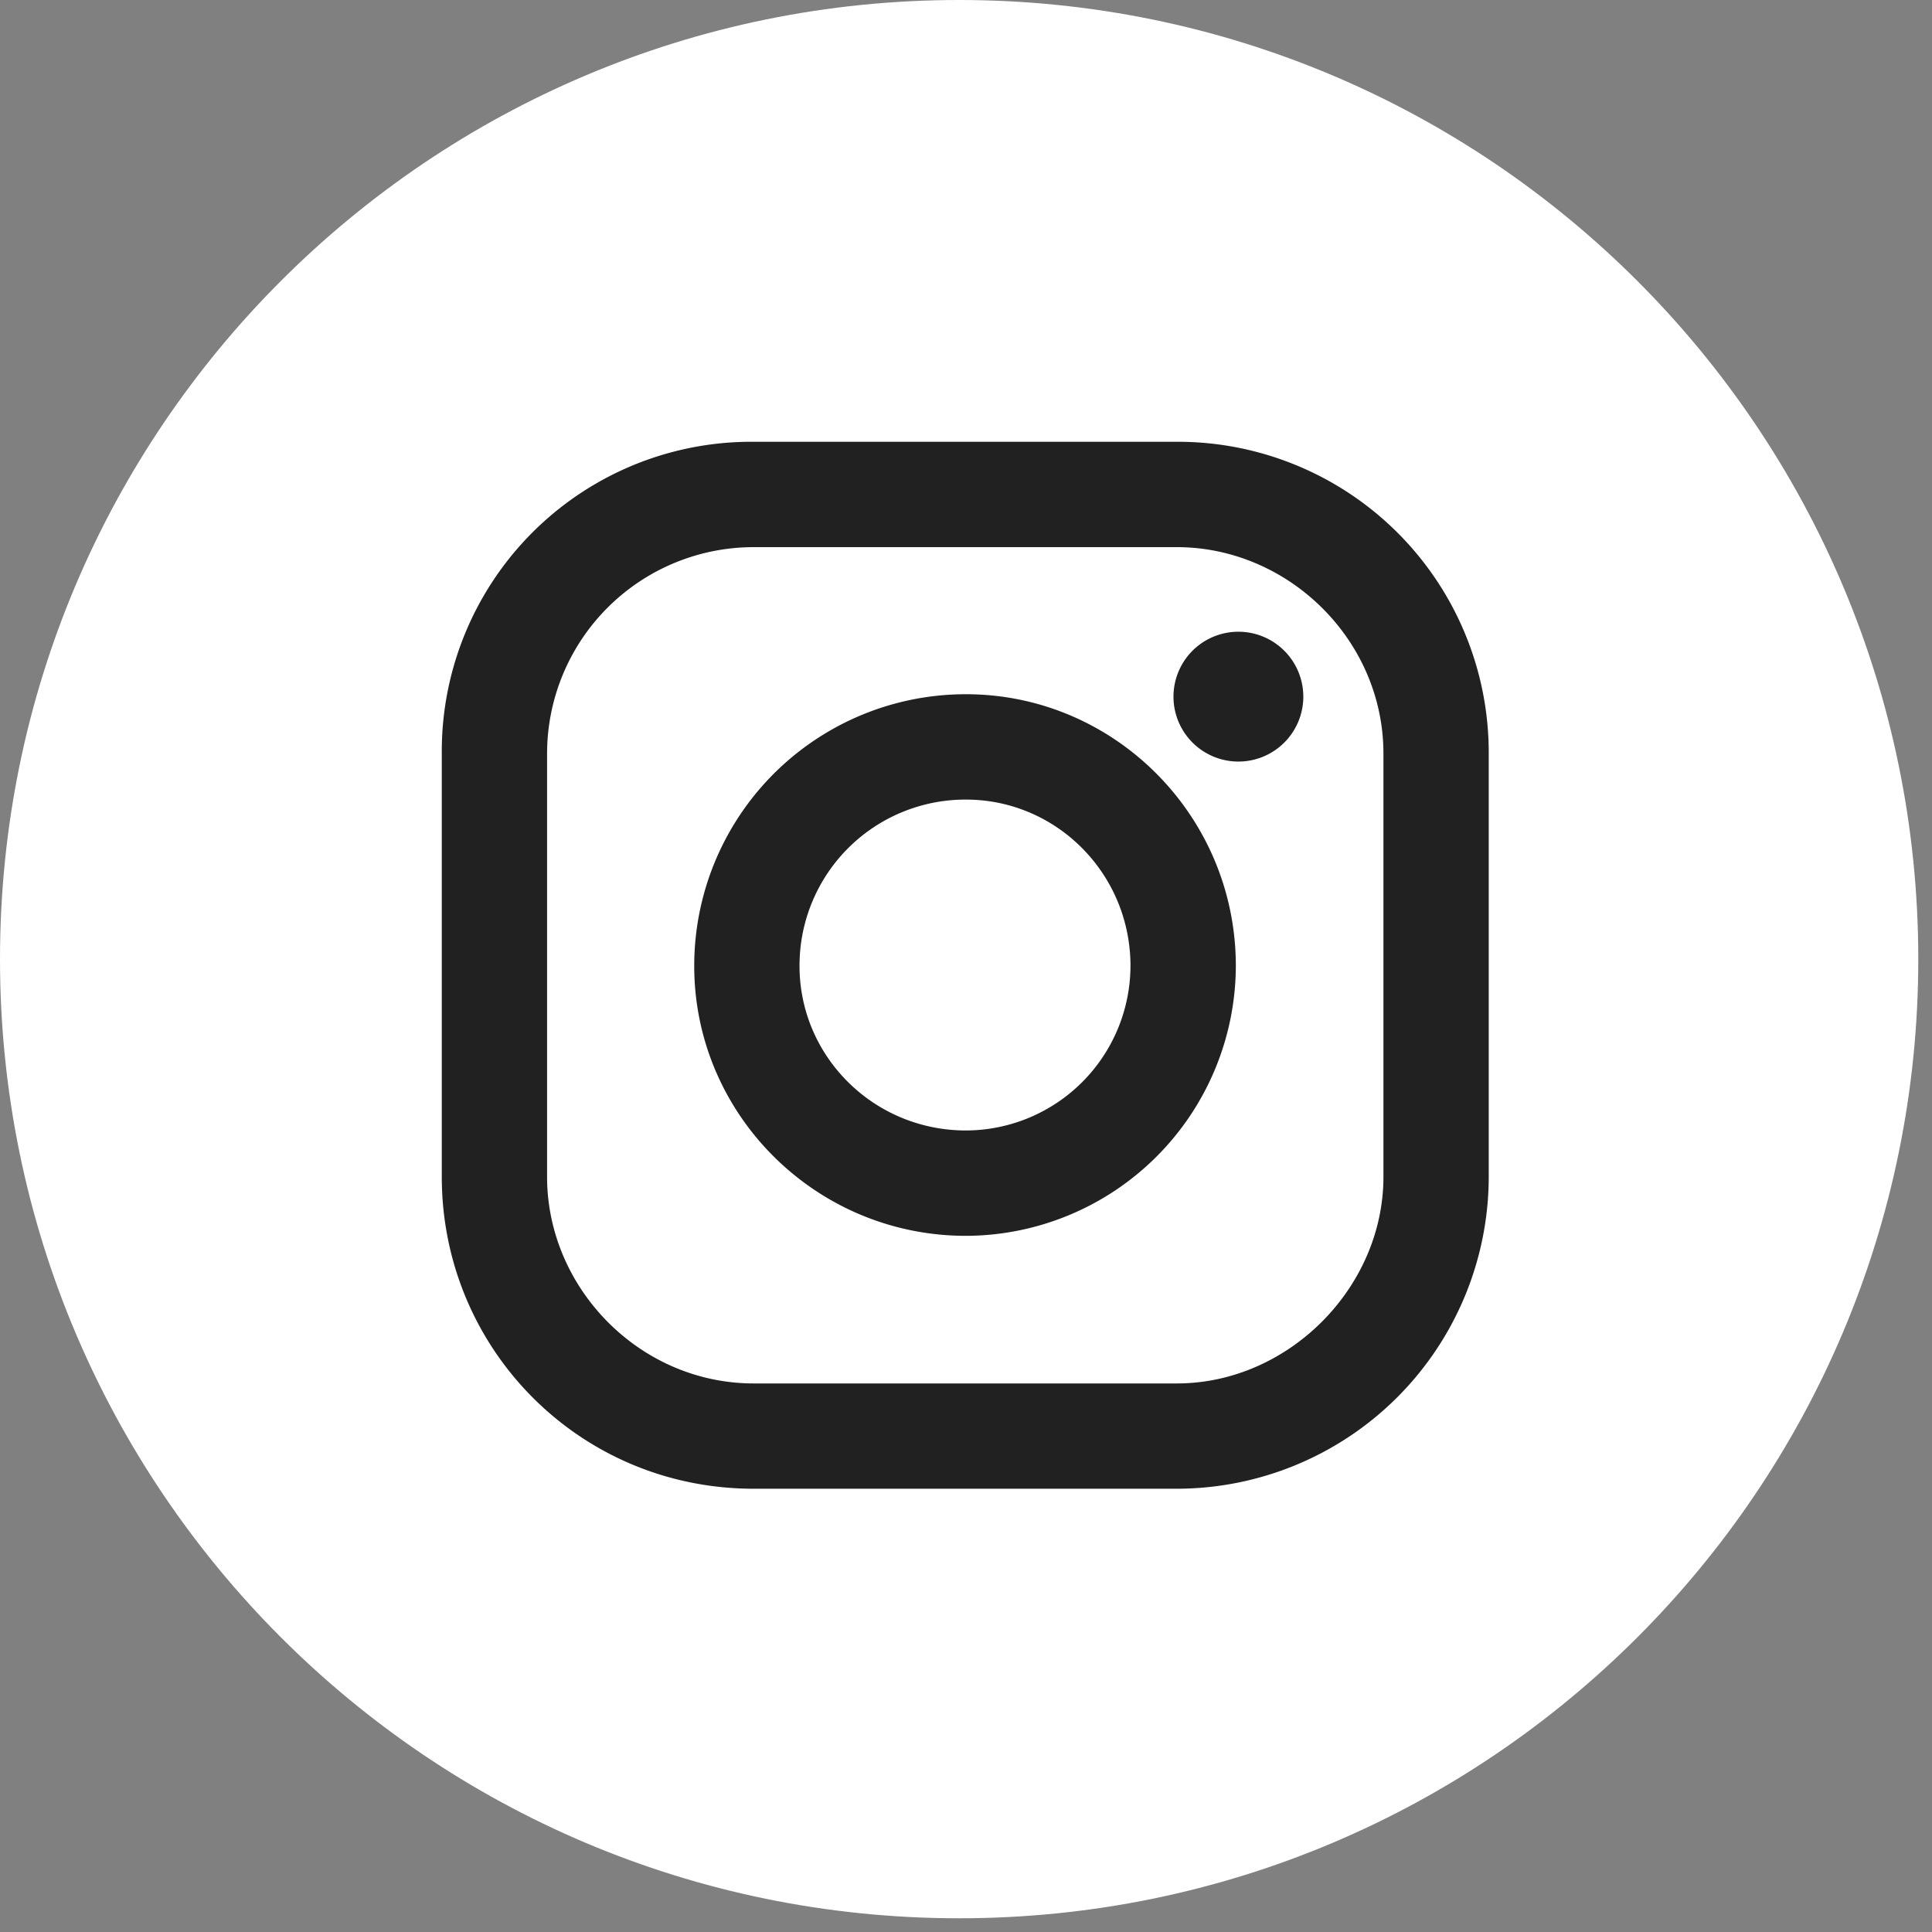
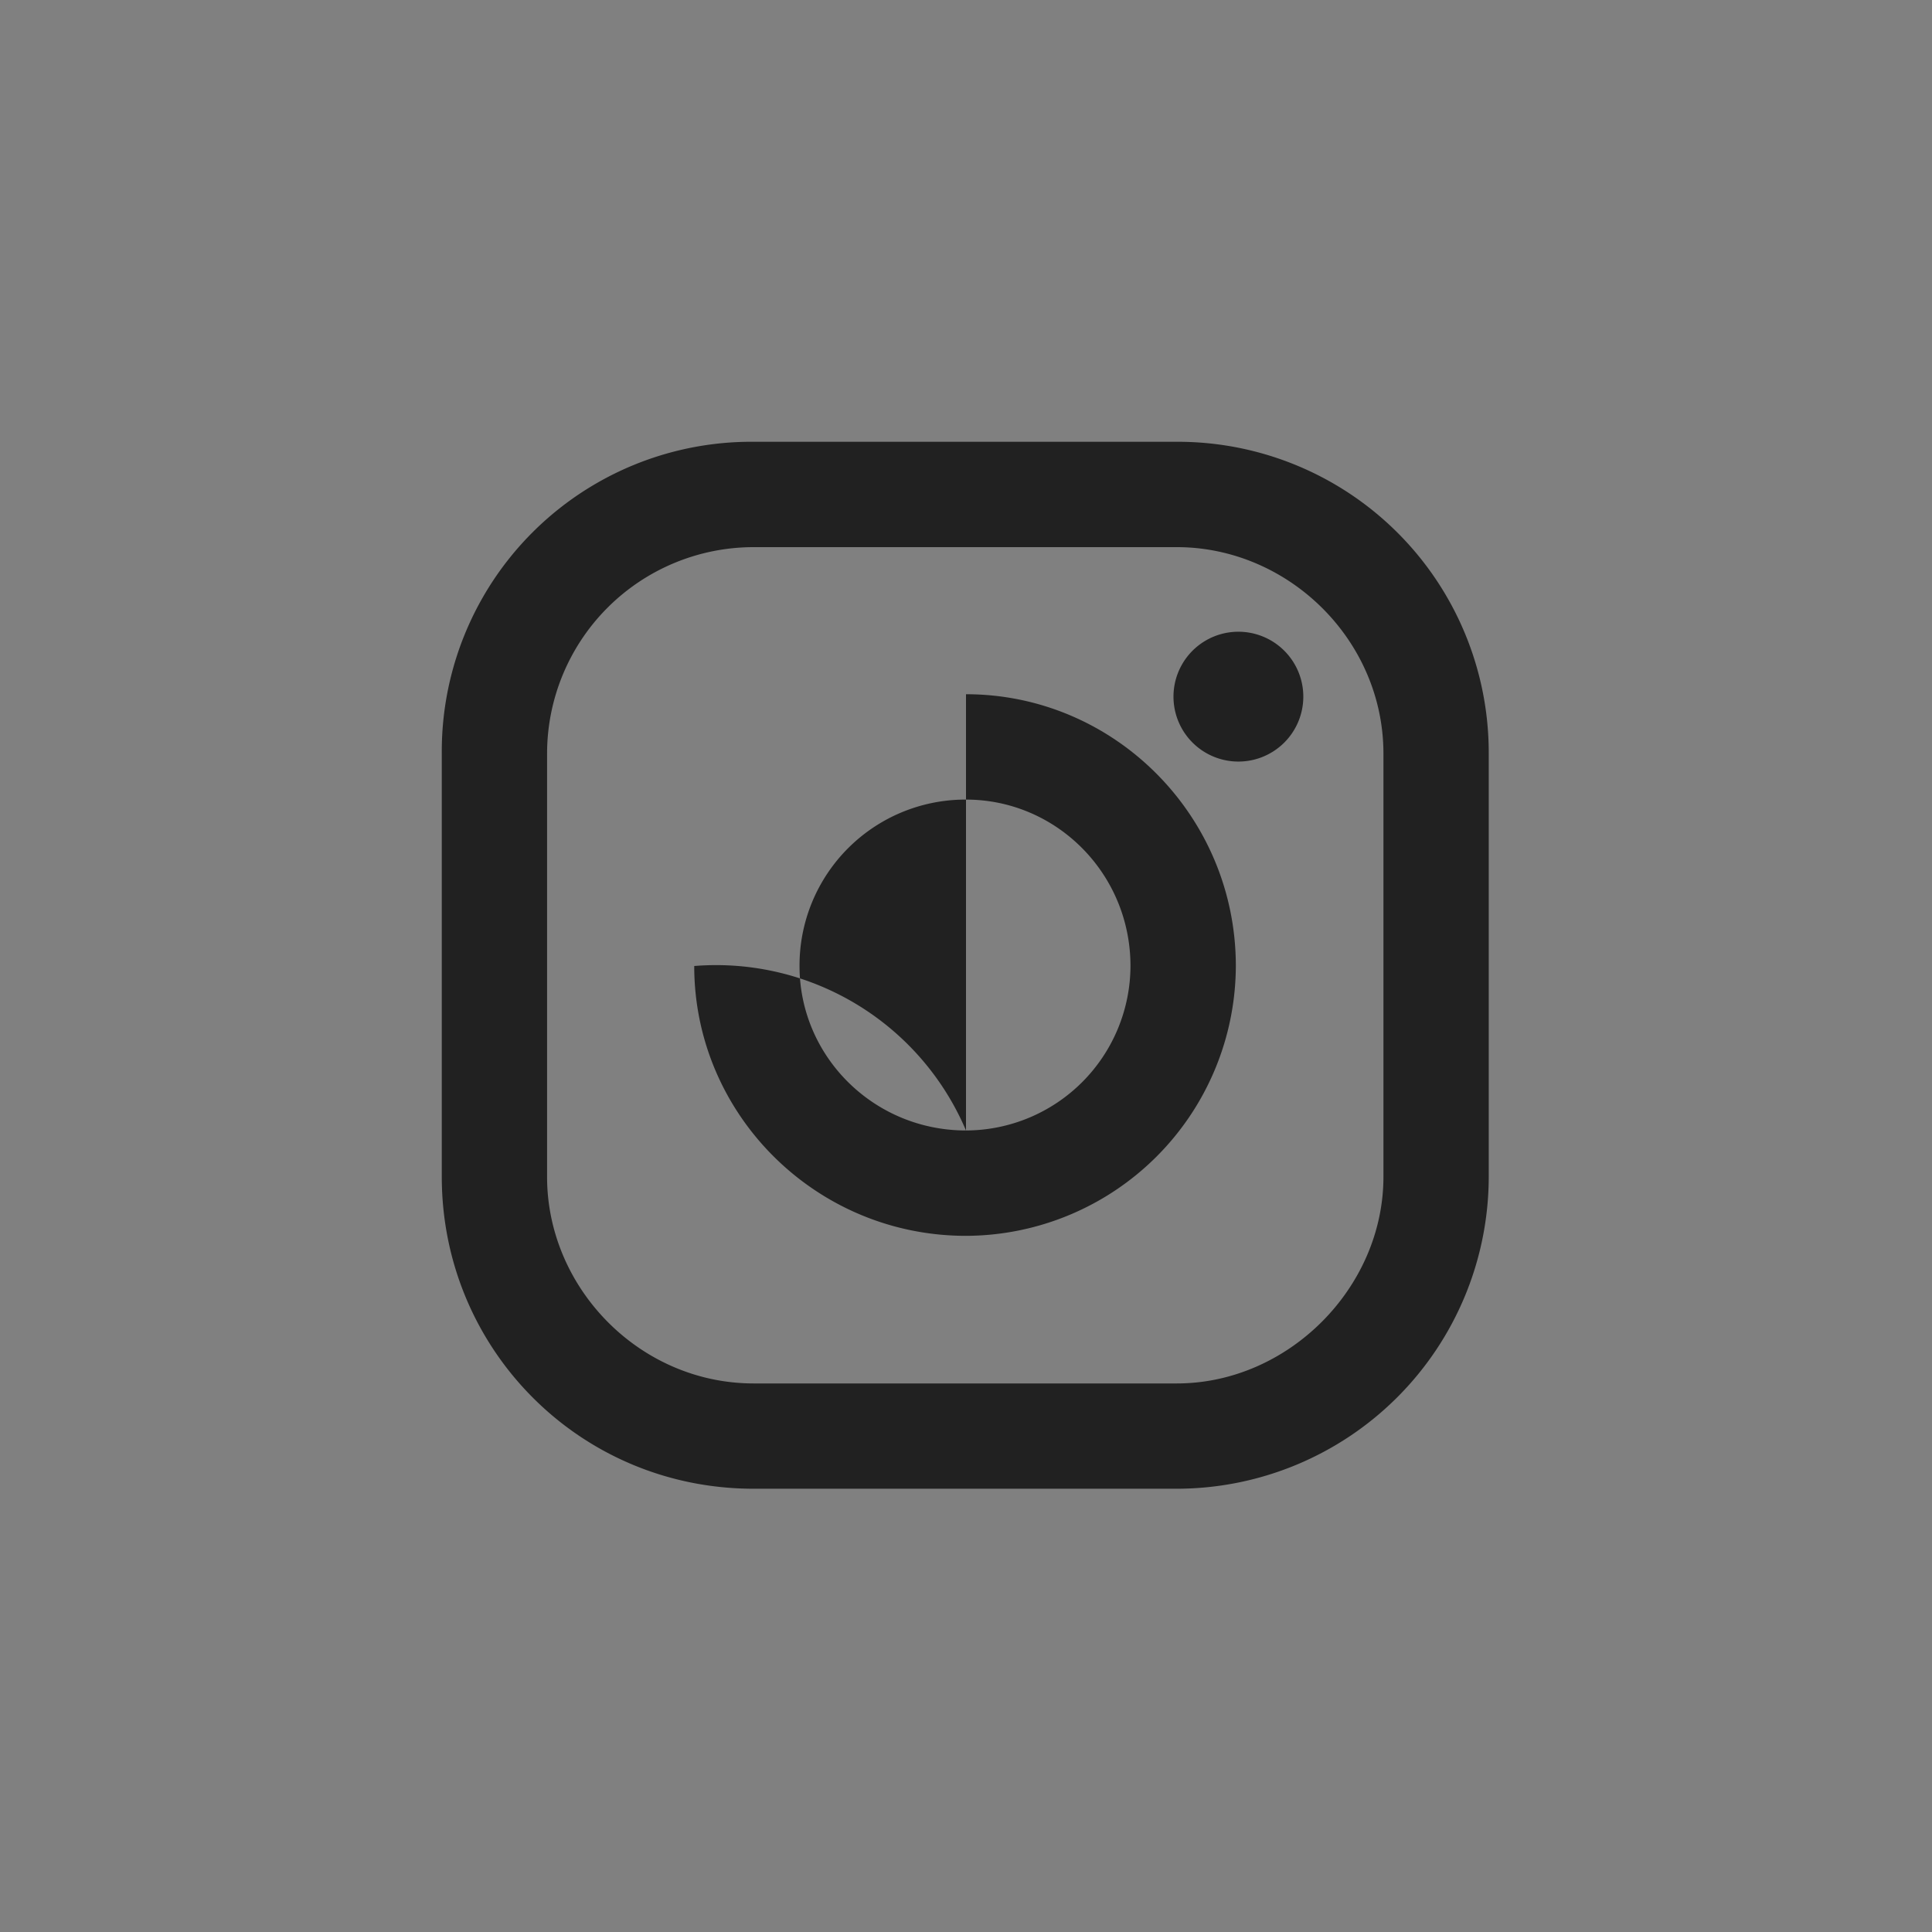
<svg xmlns="http://www.w3.org/2000/svg" width="30" height="30" viewBox="0 0 30 30">
  <rect x="0" y="0" width="30" height="30" fill="#808080" stroke="none" />
  <g>
    <g>
      <g>
-         <path fill="#fff" d="M14.893 29.787c8.226 0 14.894-6.668 14.894-14.894C29.787 6.668 23.119 0 14.893 0 6.668 0 0 6.668 0 14.893c0 8.226 6.668 14.894 14.893 14.894z" />
-       </g>
+         </g>
      <g>
        <g>
          <path fill="#212121" d="M18.274 21.482h-6.57c-1.772 0-3.209-1.482-3.209-3.208v-6.57a3.208 3.208 0 0 1 3.208-3.208h6.571c1.726 0 3.208 1.436 3.208 3.207v6.57c0 1.727-1.482 3.209-3.208 3.209zm0-14.622h-6.57a4.807 4.807 0 0 0-4.844 4.843v6.57c0 2.671 2.14 4.844 4.843 4.844h6.571a4.849 4.849 0 0 0 4.843-4.843v-6.57a4.828 4.828 0 0 0-4.843-4.844z" />
        </g>
        <g>
-           <path fill="#212121" d="M15 17.554c-1.434 0-2.585-1.15-2.585-2.554A2.576 2.576 0 0 1 15 12.416c1.404 0 2.554 1.15 2.554 2.584A2.562 2.562 0 0 1 15 17.554zm0-6.774A4.216 4.216 0 0 0 10.78 15c0 2.303 1.886 4.19 4.22 4.19A4.203 4.203 0 0 0 19.19 15c0-2.334-1.887-4.22-4.19-4.22z" />
+           <path fill="#212121" d="M15 17.554c-1.434 0-2.585-1.15-2.585-2.554A2.576 2.576 0 0 1 15 12.416c1.404 0 2.554 1.15 2.554 2.584A2.562 2.562 0 0 1 15 17.554zA4.216 4.216 0 0 0 10.78 15c0 2.303 1.886 4.19 4.22 4.19A4.203 4.203 0 0 0 19.19 15c0-2.334-1.887-4.22-4.19-4.22z" />
        </g>
        <g>
          <path fill="#212121" d="M19.198 11.825a1.008 1.008 0 1 0 0-2.015 1.008 1.008 0 0 0 0 2.015z" />
        </g>
      </g>
    </g>
  </g>
</svg>